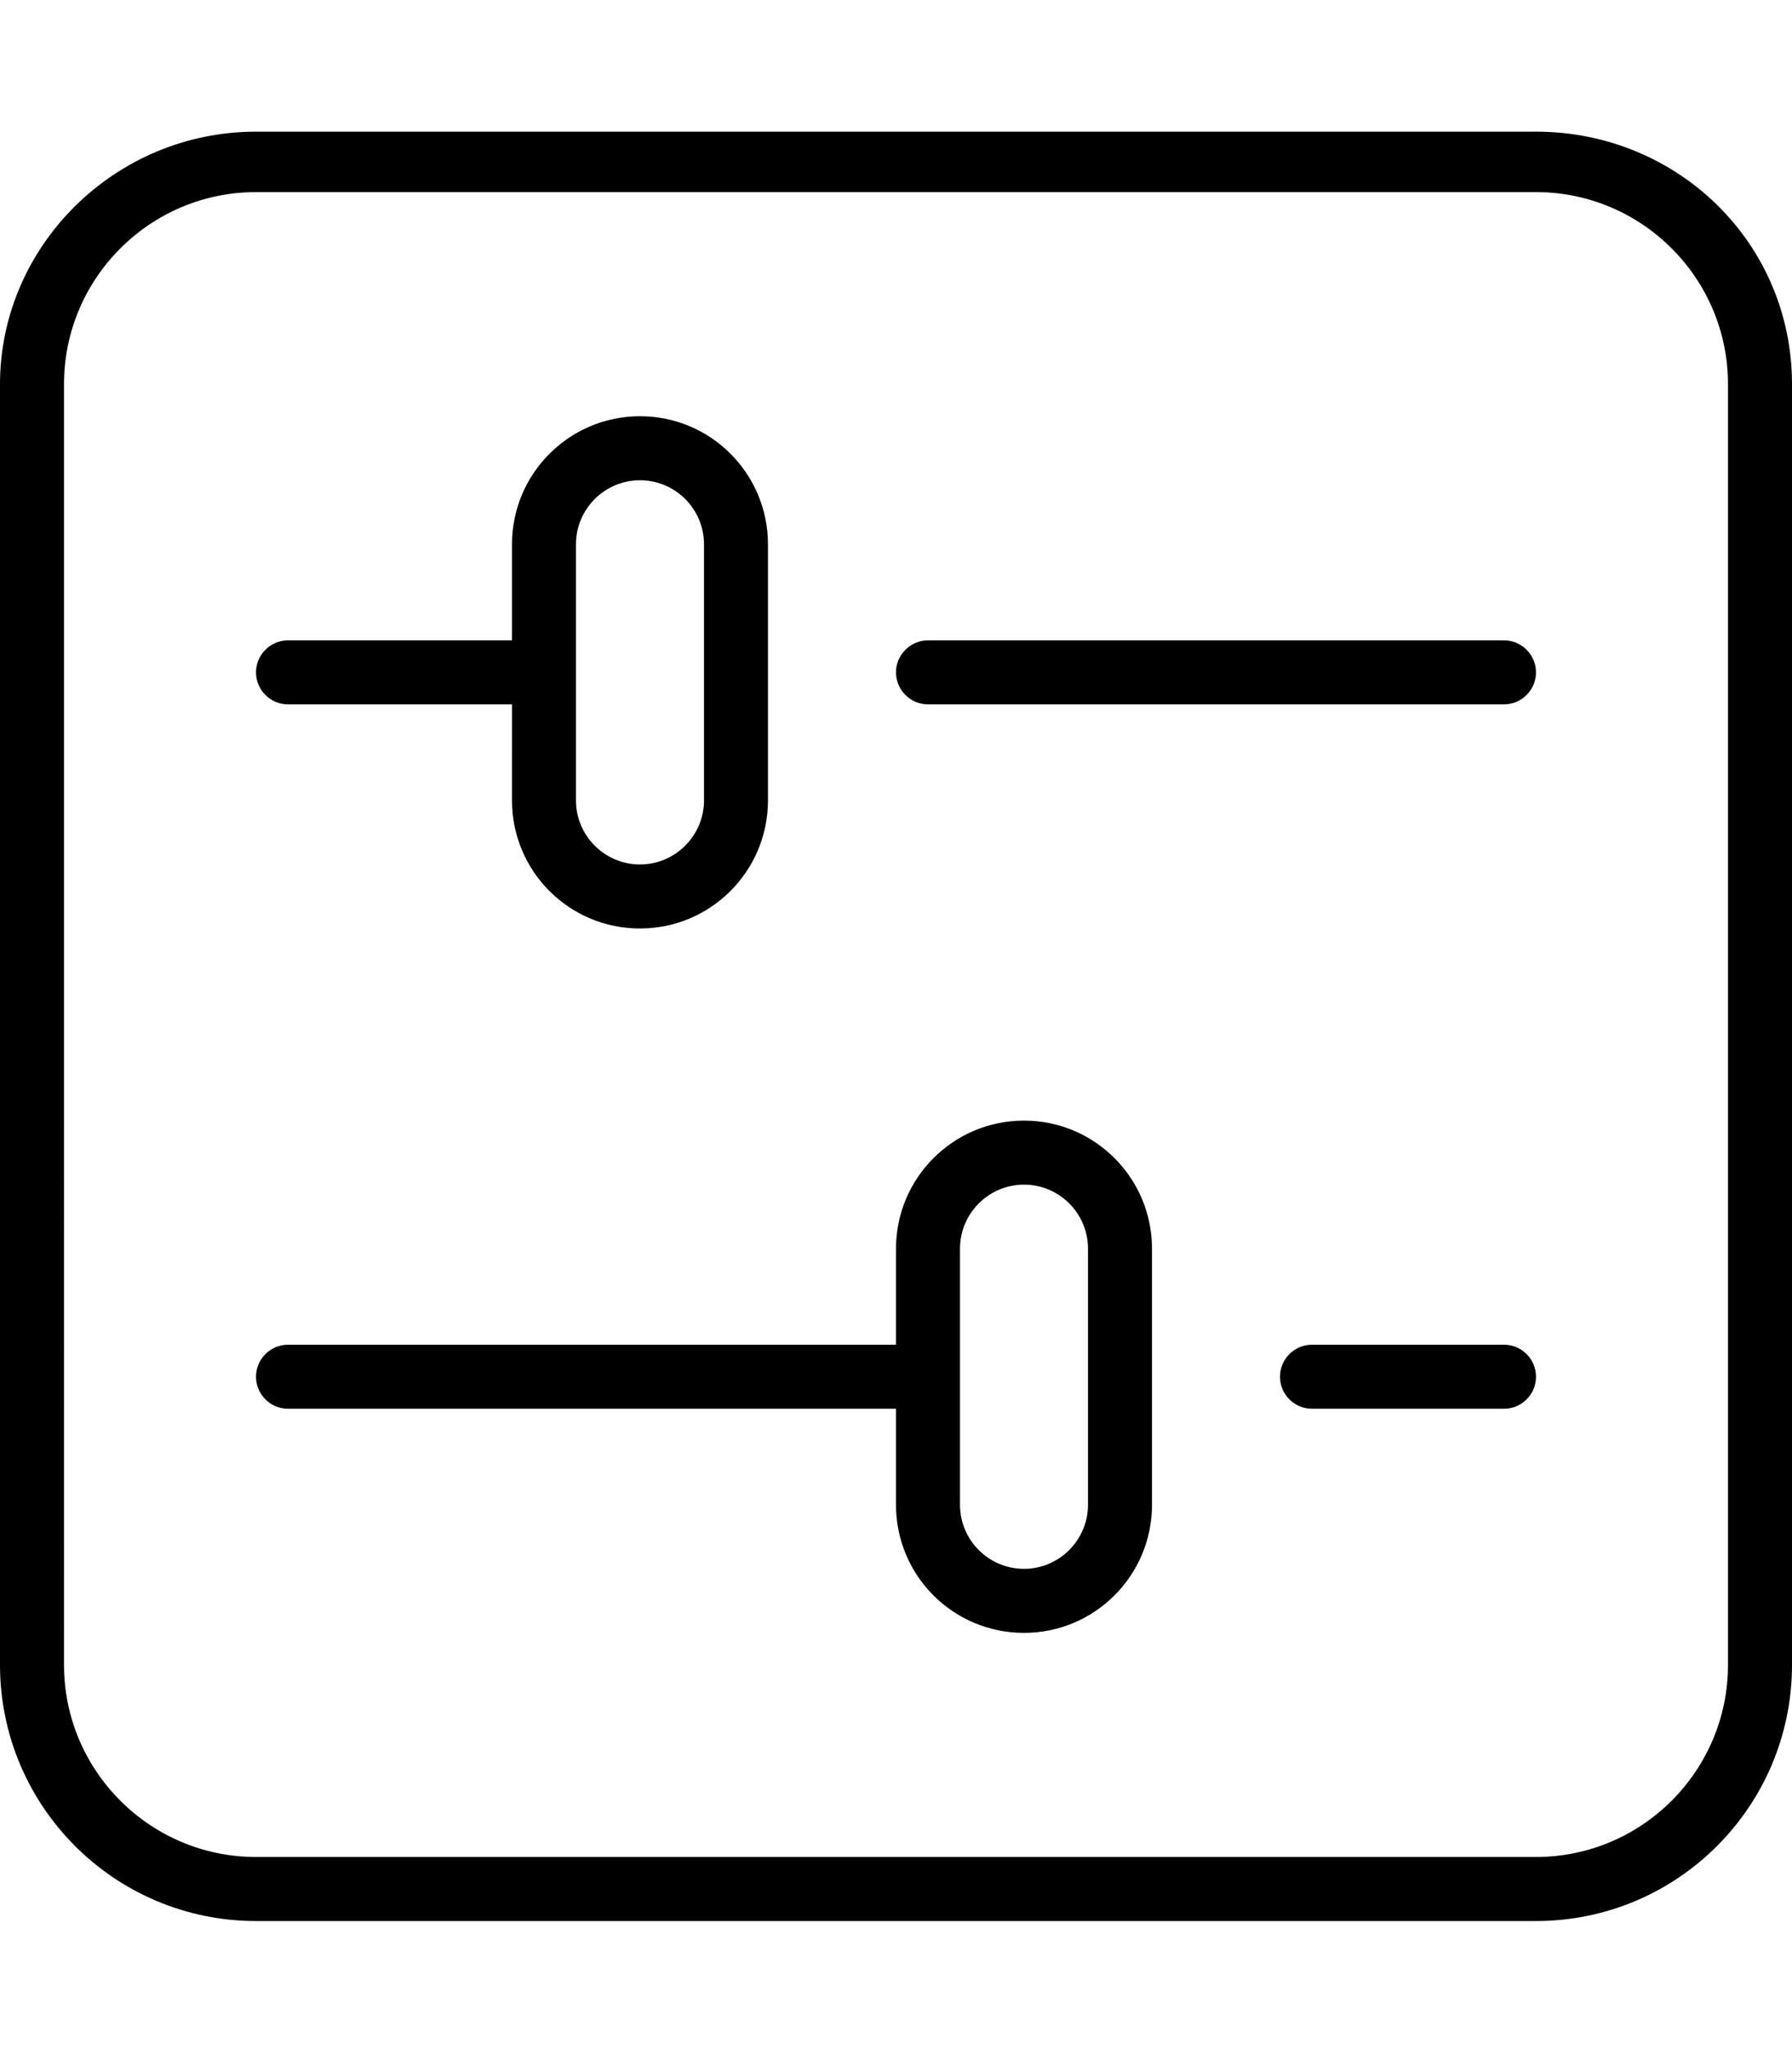
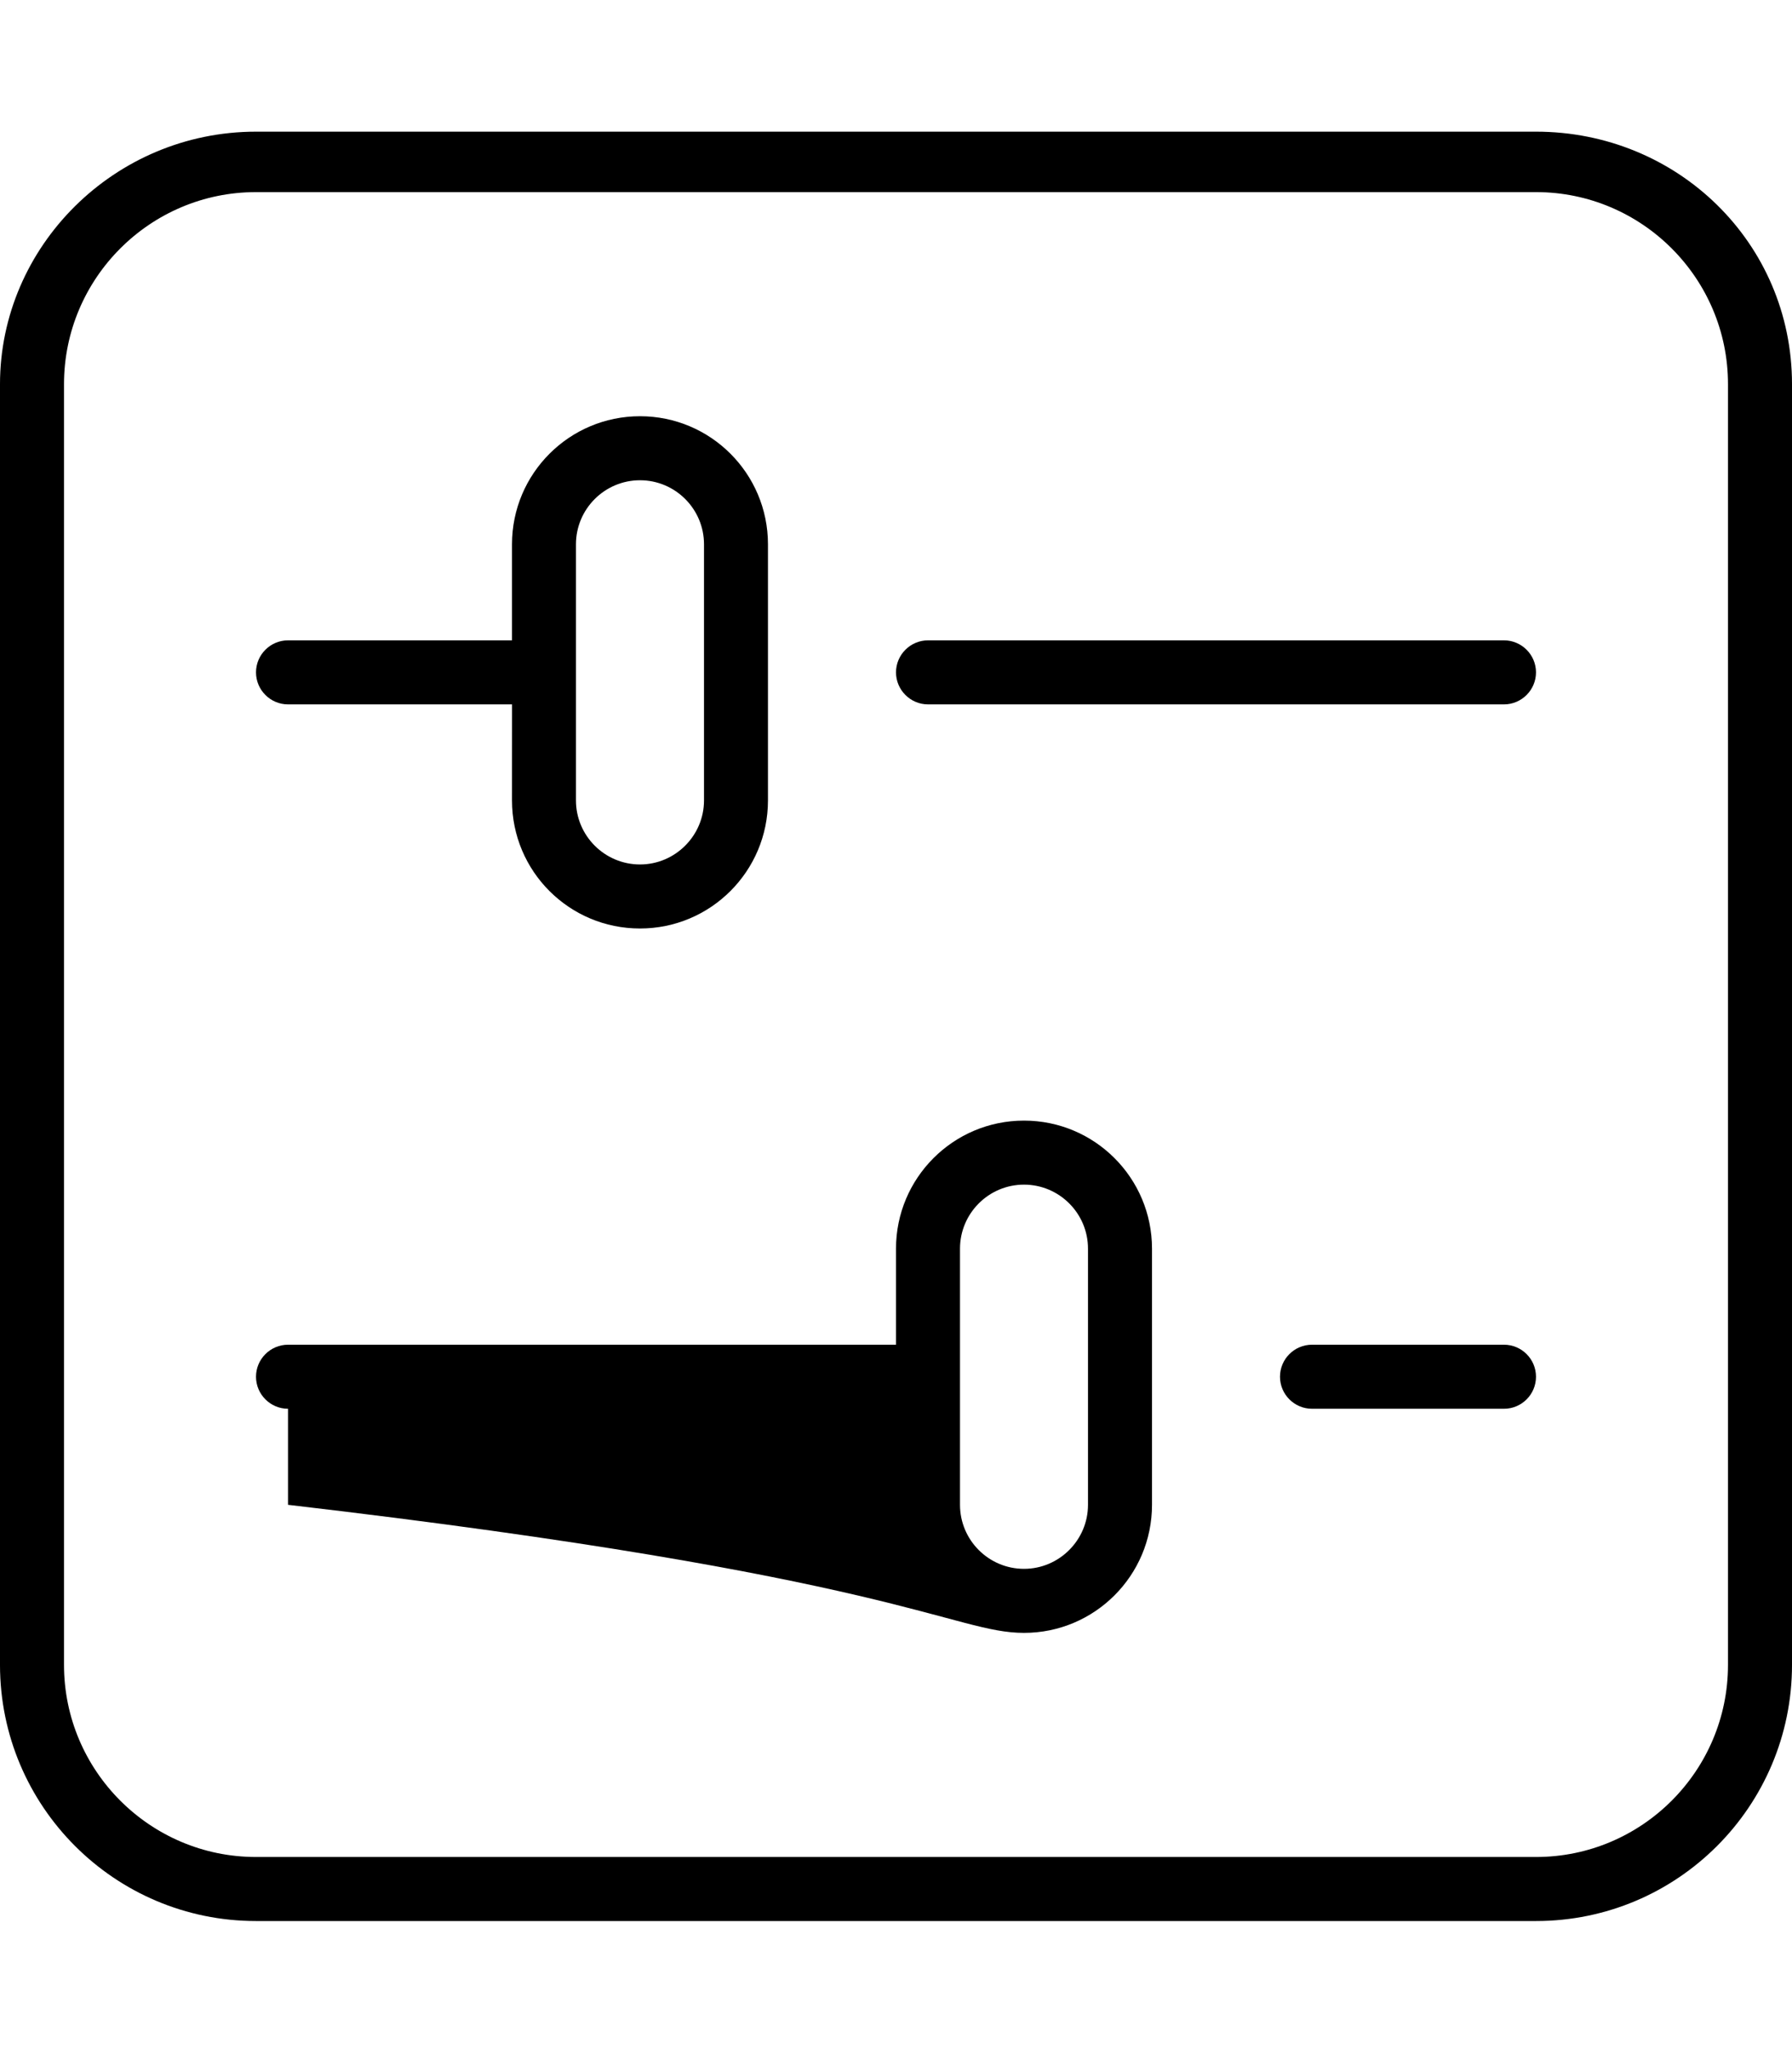
<svg xmlns="http://www.w3.org/2000/svg" viewBox="0 0 448 512">
-   <path d="M232 176h144C380.4 176 384 172.4 384 168S380.4 160 376 160h-144C227.6 160 224 163.6 224 168S227.6 176 232 176zM160 232c17.67 0 31.99-14.33 31.99-32v-64c0-17.67-14.32-32-31.99-32s-32 14.33-32 32L128 160c-.006 0 .006 0 0 0L72 160C67.59 160 64 163.6 64 168S67.59 176 72 176l56.01-.003c.006 0-.006 0 0 0L128 200C128 217.7 142.3 232 160 232zM160 216c-8.822 0-16.01-7.178-16.01-16v-64c0-8.822 7.185-16 16.01-16s16 7.178 16 16v64C176 208.8 168.8 216 160 216zM328 352h48c4.406 0 8-3.578 8-8s-3.594-8-8-8h-48c-4.406 0-8 3.578-8 8S323.6 352 328 352zM256 408c17.67 0 32-14.33 32-32v-64c0-17.67-14.33-32-32-32s-32 14.33-32 32v24H72C67.59 336 64 339.6 64 344S67.59 352 72 352H224v24C224 393.7 238.3 408 256 408zM256 392c-8.822 0-16-7.178-16-16v-64c0-8.822 7.178-16 16-16s16 7.178 16 16v64C272 384.8 264.8 392 256 392zM64 480h320c35.35 0 64-28.65 64-64v-320c0-35.35-28.65-63.1-64-63.1H64c-35.35 0-64 28.65-64 63.1v320C0 451.3 28.65 480 64 480zM64 464c-26.47 0-48-21.53-48-48V96c0-26.47 21.53-48 48-48h320c26.47 0 48 21.53 48 48v320c0 26.47-21.53 48-48 48H64z" />
+   <path d="M232 176h144C380.4 176 384 172.4 384 168S380.4 160 376 160h-144C227.6 160 224 163.6 224 168S227.6 176 232 176zM160 232c17.67 0 31.99-14.33 31.99-32v-64c0-17.67-14.32-32-31.99-32s-32 14.33-32 32L128 160c-.006 0 .006 0 0 0L72 160C67.59 160 64 163.6 64 168S67.59 176 72 176l56.01-.003c.006 0-.006 0 0 0L128 200C128 217.7 142.3 232 160 232zM160 216c-8.822 0-16.01-7.178-16.01-16v-64c0-8.822 7.185-16 16.01-16s16 7.178 16 16v64C176 208.8 168.8 216 160 216zM328 352h48c4.406 0 8-3.578 8-8s-3.594-8-8-8h-48c-4.406 0-8 3.578-8 8S323.6 352 328 352zM256 408c17.67 0 32-14.33 32-32v-64c0-17.67-14.33-32-32-32s-32 14.33-32 32v24H72C67.59 336 64 339.6 64 344S67.59 352 72 352v24C224 393.7 238.3 408 256 408zM256 392c-8.822 0-16-7.178-16-16v-64c0-8.822 7.178-16 16-16s16 7.178 16 16v64C272 384.8 264.8 392 256 392zM64 480h320c35.35 0 64-28.65 64-64v-320c0-35.35-28.65-63.1-64-63.1H64c-35.35 0-64 28.65-64 63.1v320C0 451.3 28.65 480 64 480zM64 464c-26.47 0-48-21.53-48-48V96c0-26.47 21.53-48 48-48h320c26.47 0 48 21.53 48 48v320c0 26.47-21.53 48-48 48H64z" />
</svg>